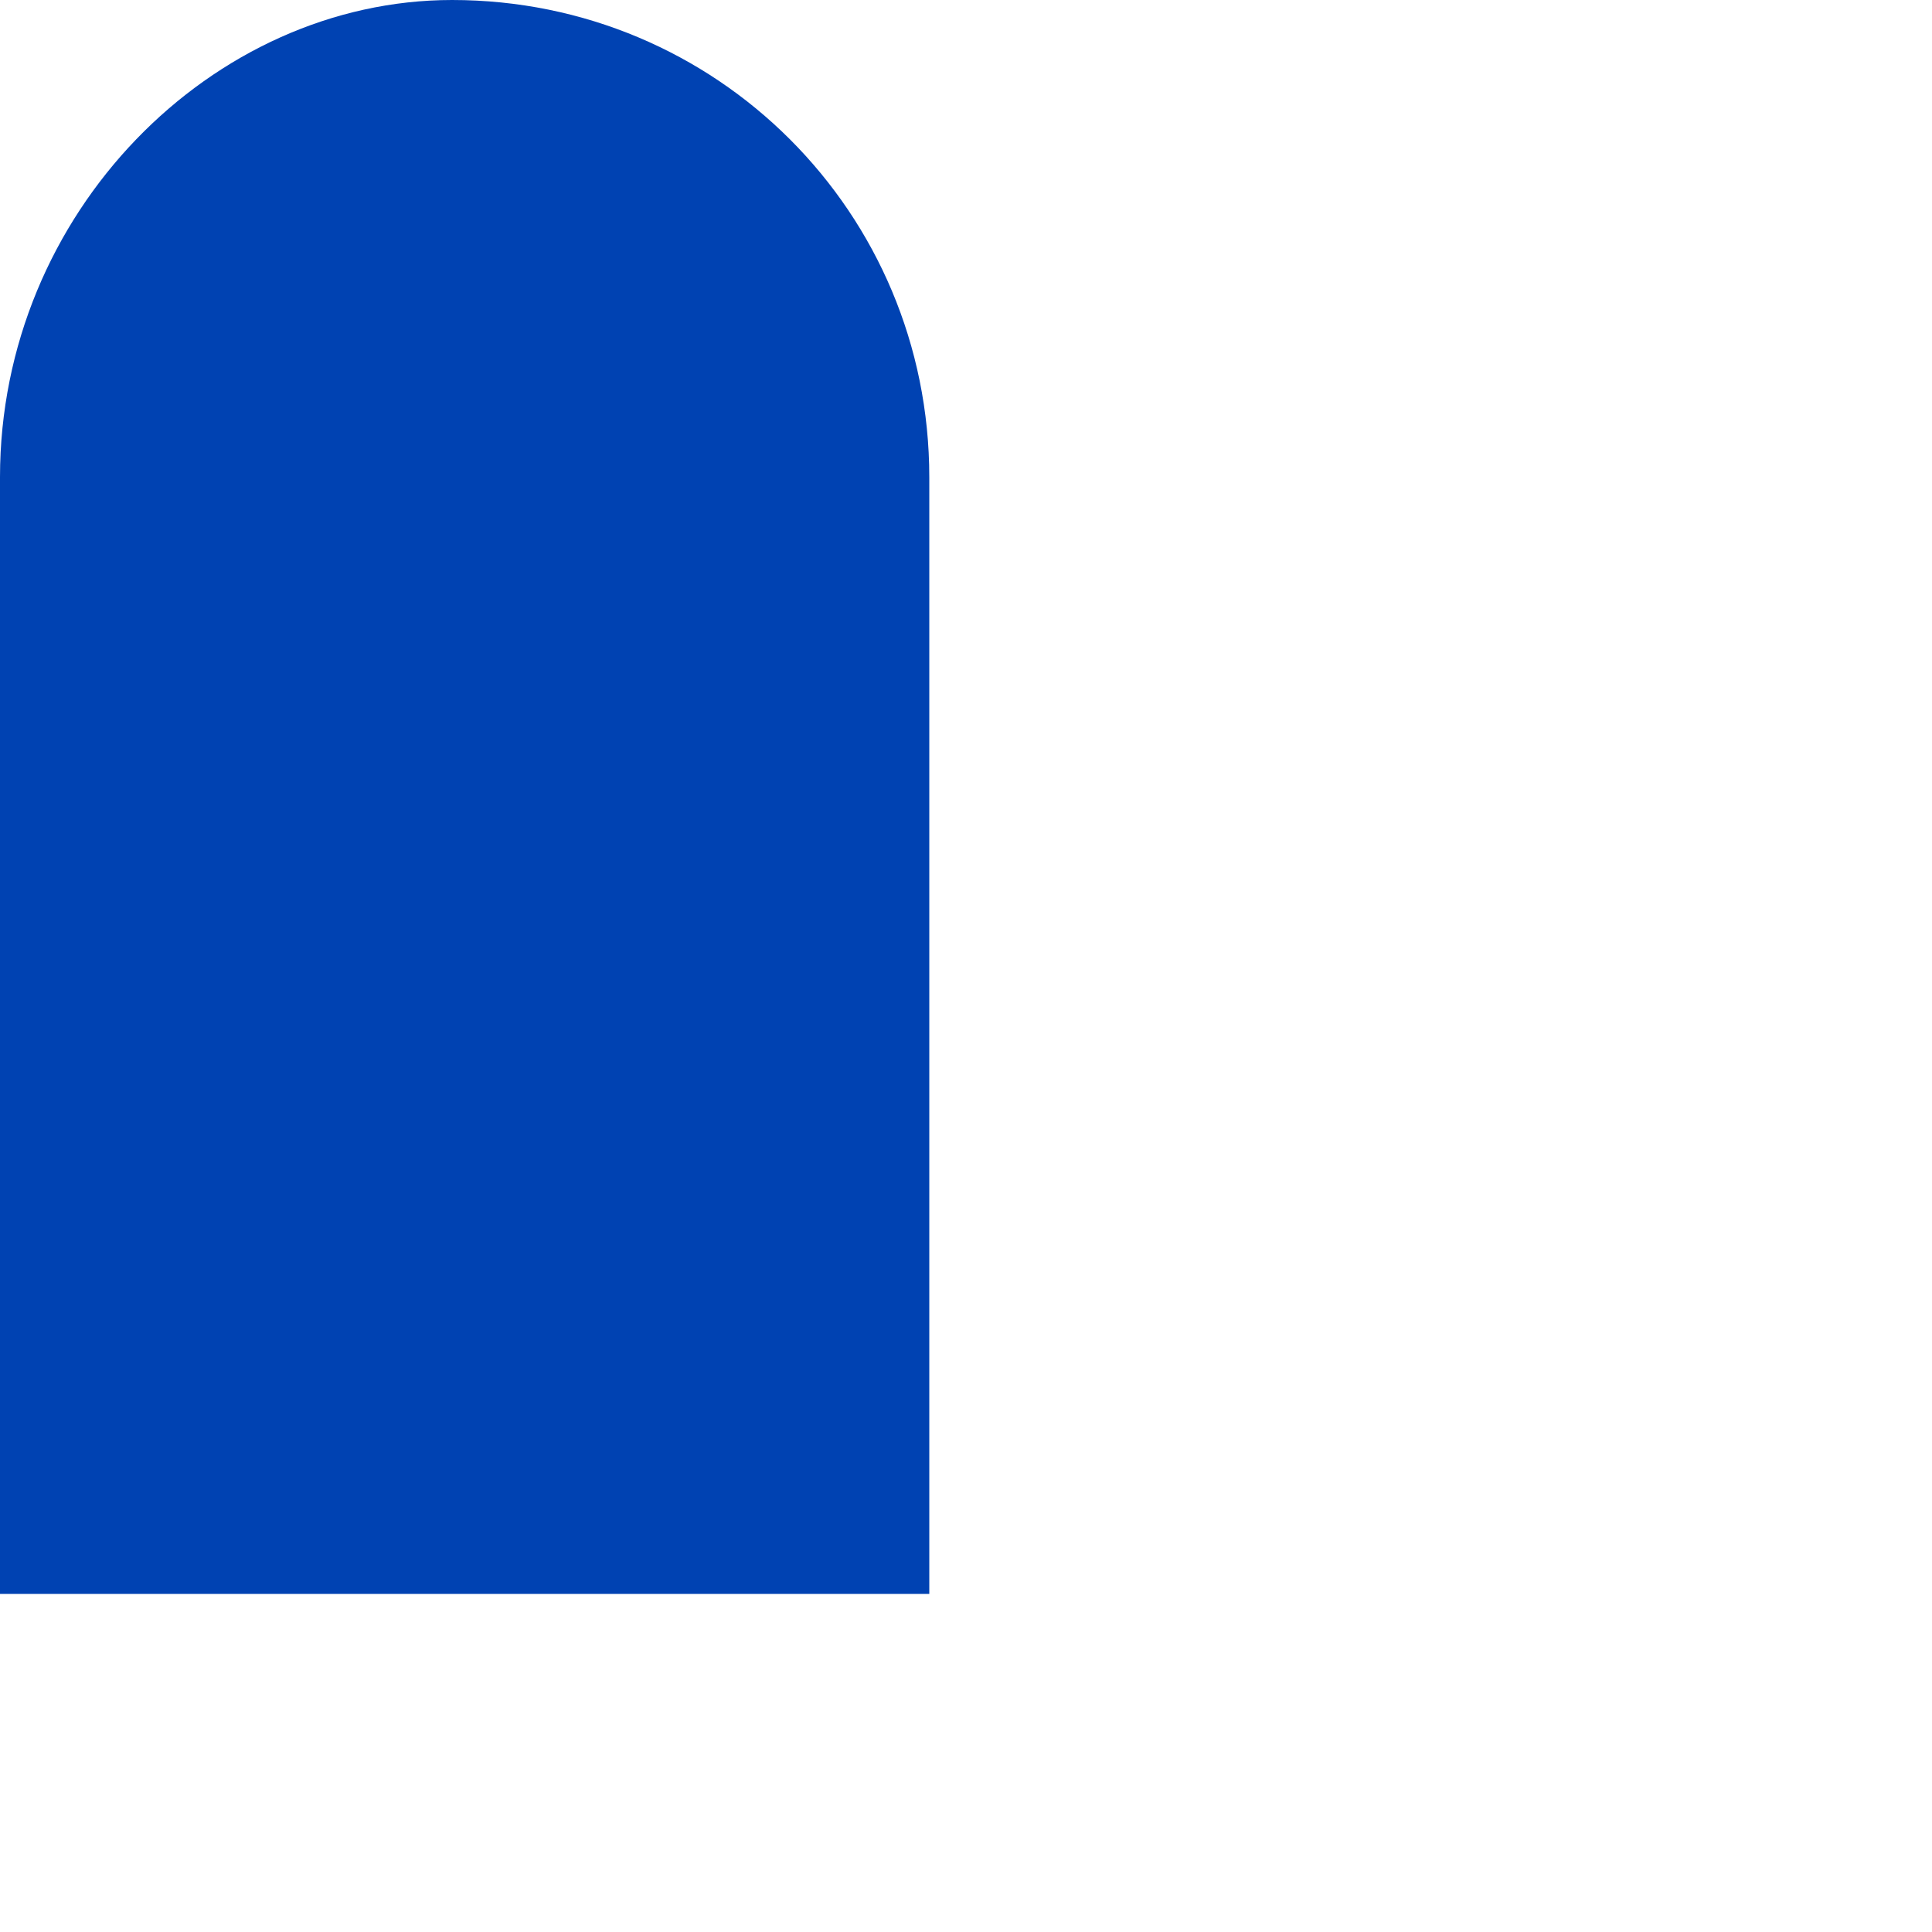
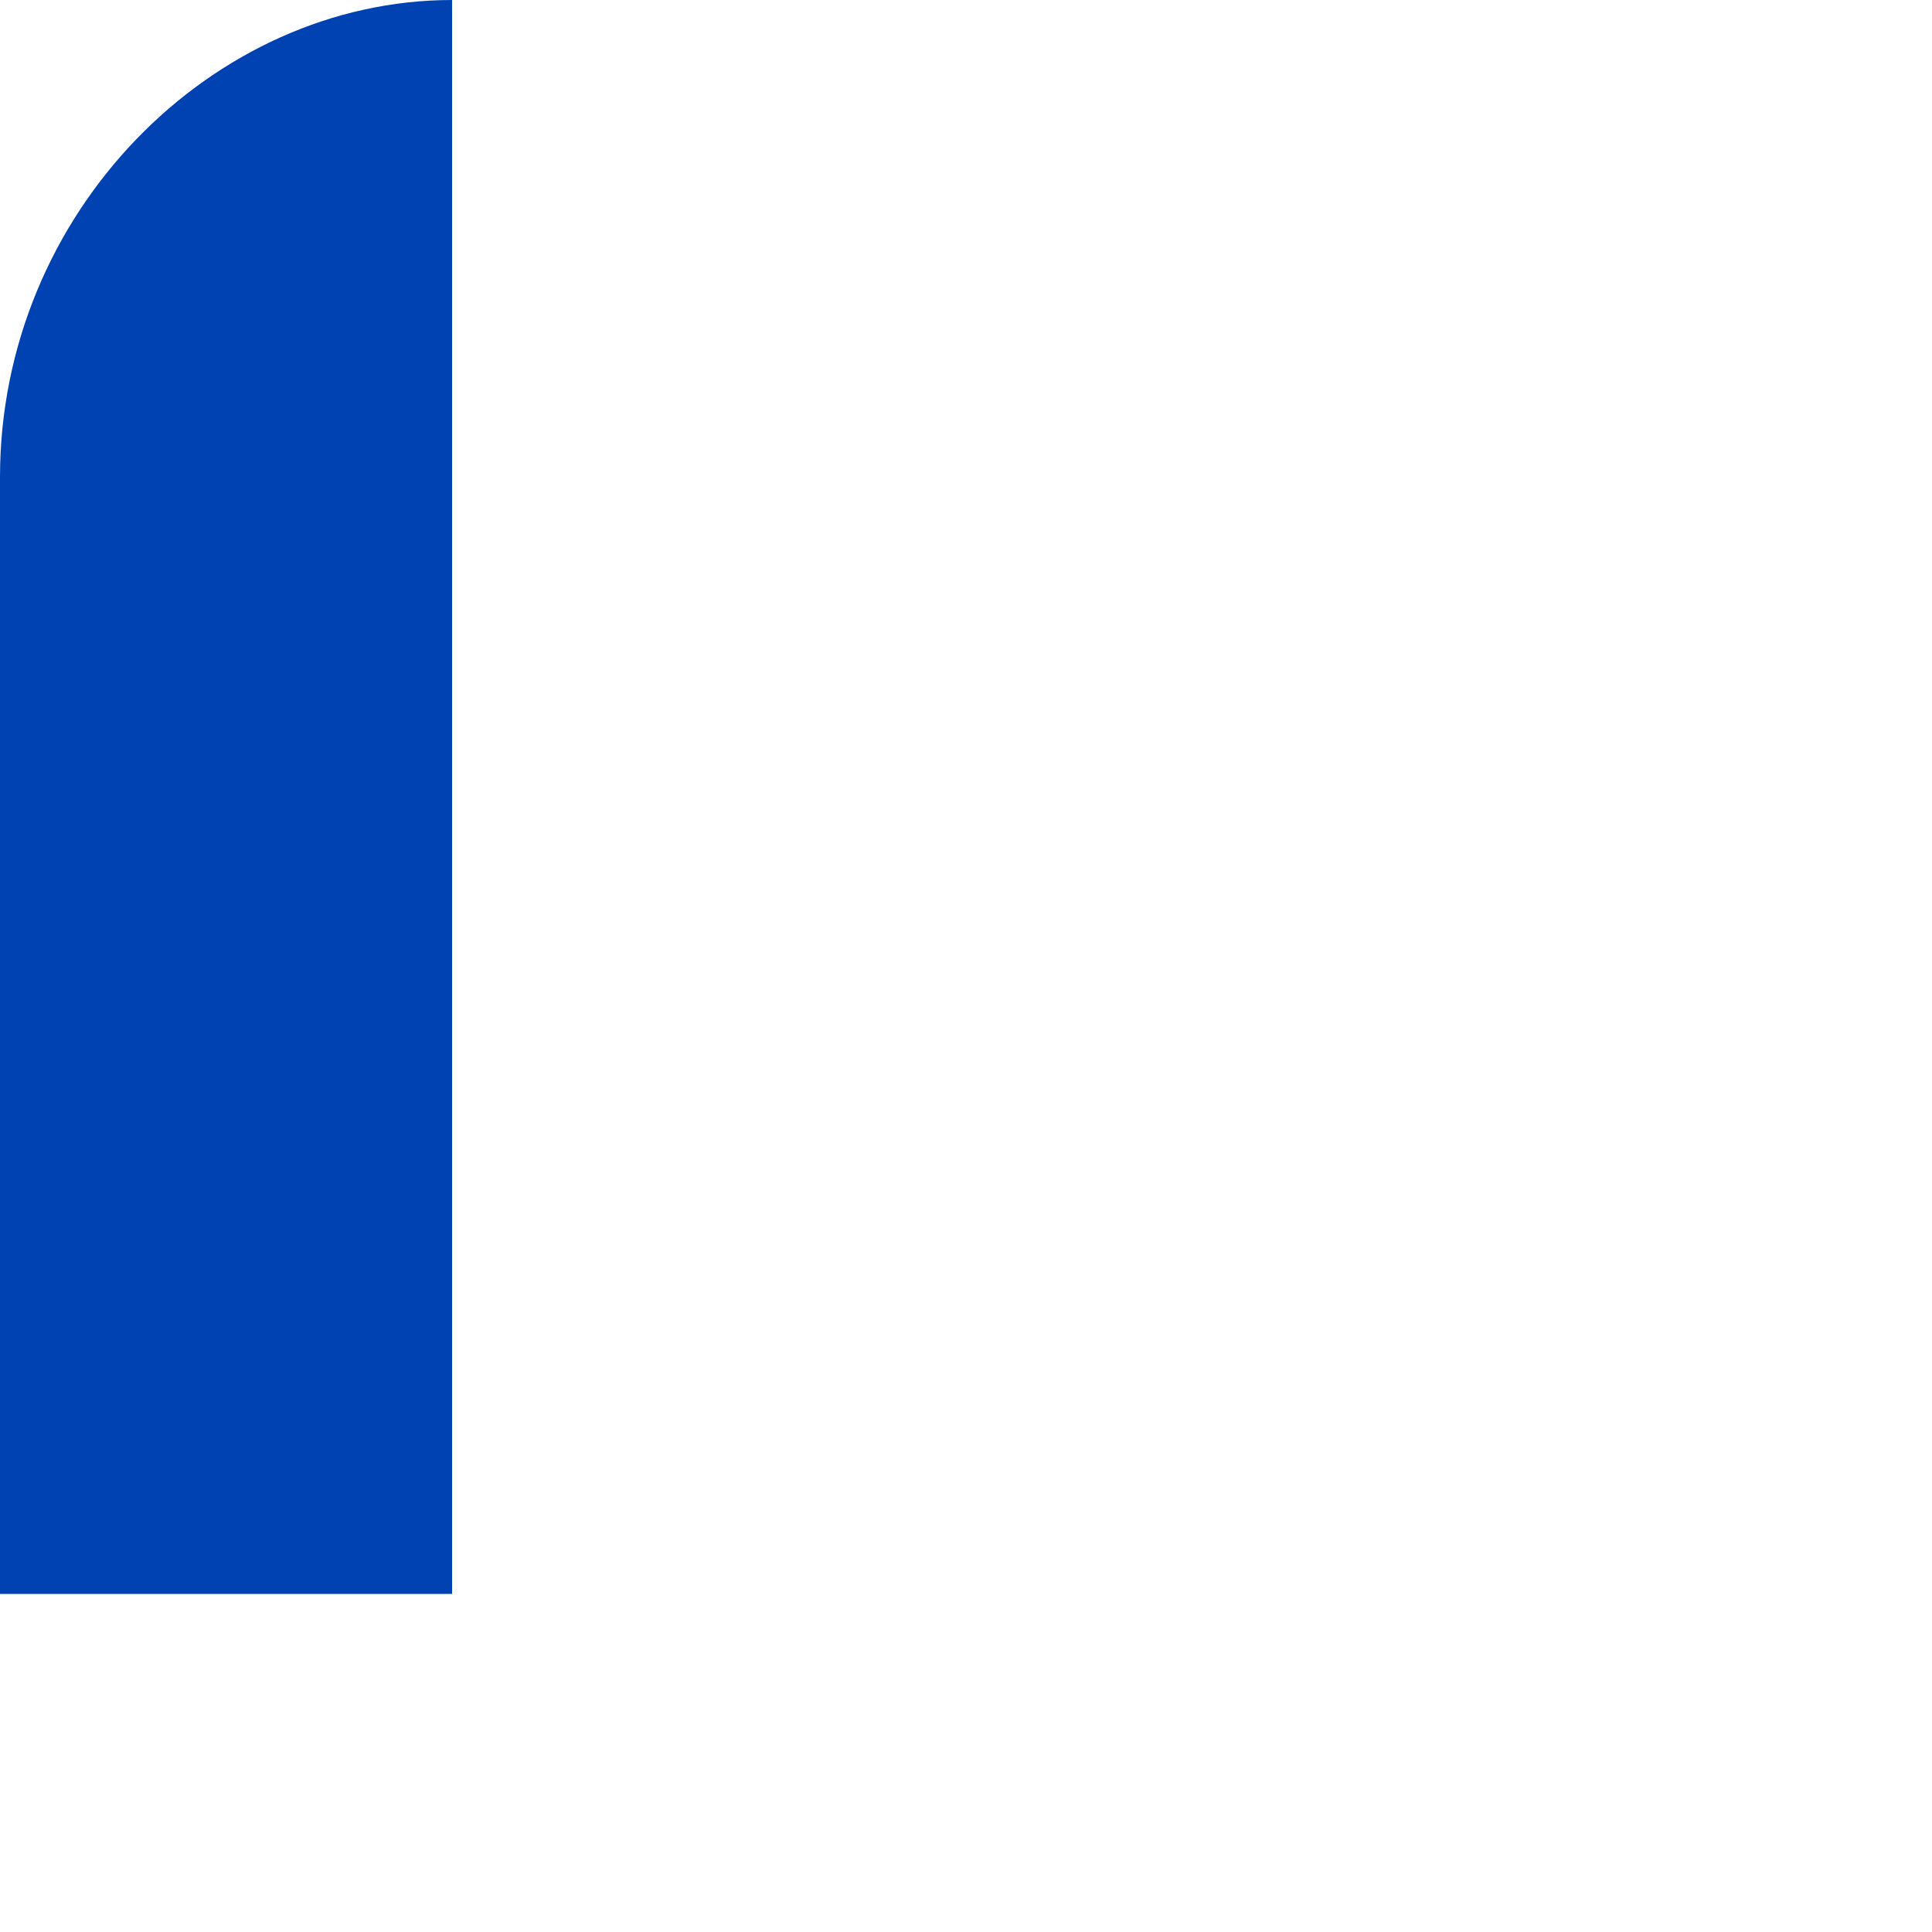
<svg xmlns="http://www.w3.org/2000/svg" fill="none" height="100%" overflow="visible" preserveAspectRatio="none" style="display: block;" viewBox="0 0 1 1" width="100%">
-   <path clip-rule="evenodd" d="M0 0.247C0 0.11 0.11 0 0.234 0C0.371 0 0.481 0.11 0.481 0.247V0.825H0V0.247Z" fill="#0042B2" fill-rule="evenodd" id="Vector" />
+   <path clip-rule="evenodd" d="M0 0.247C0 0.11 0.11 0 0.234 0V0.825H0V0.247Z" fill="#0042B2" fill-rule="evenodd" id="Vector" />
</svg>